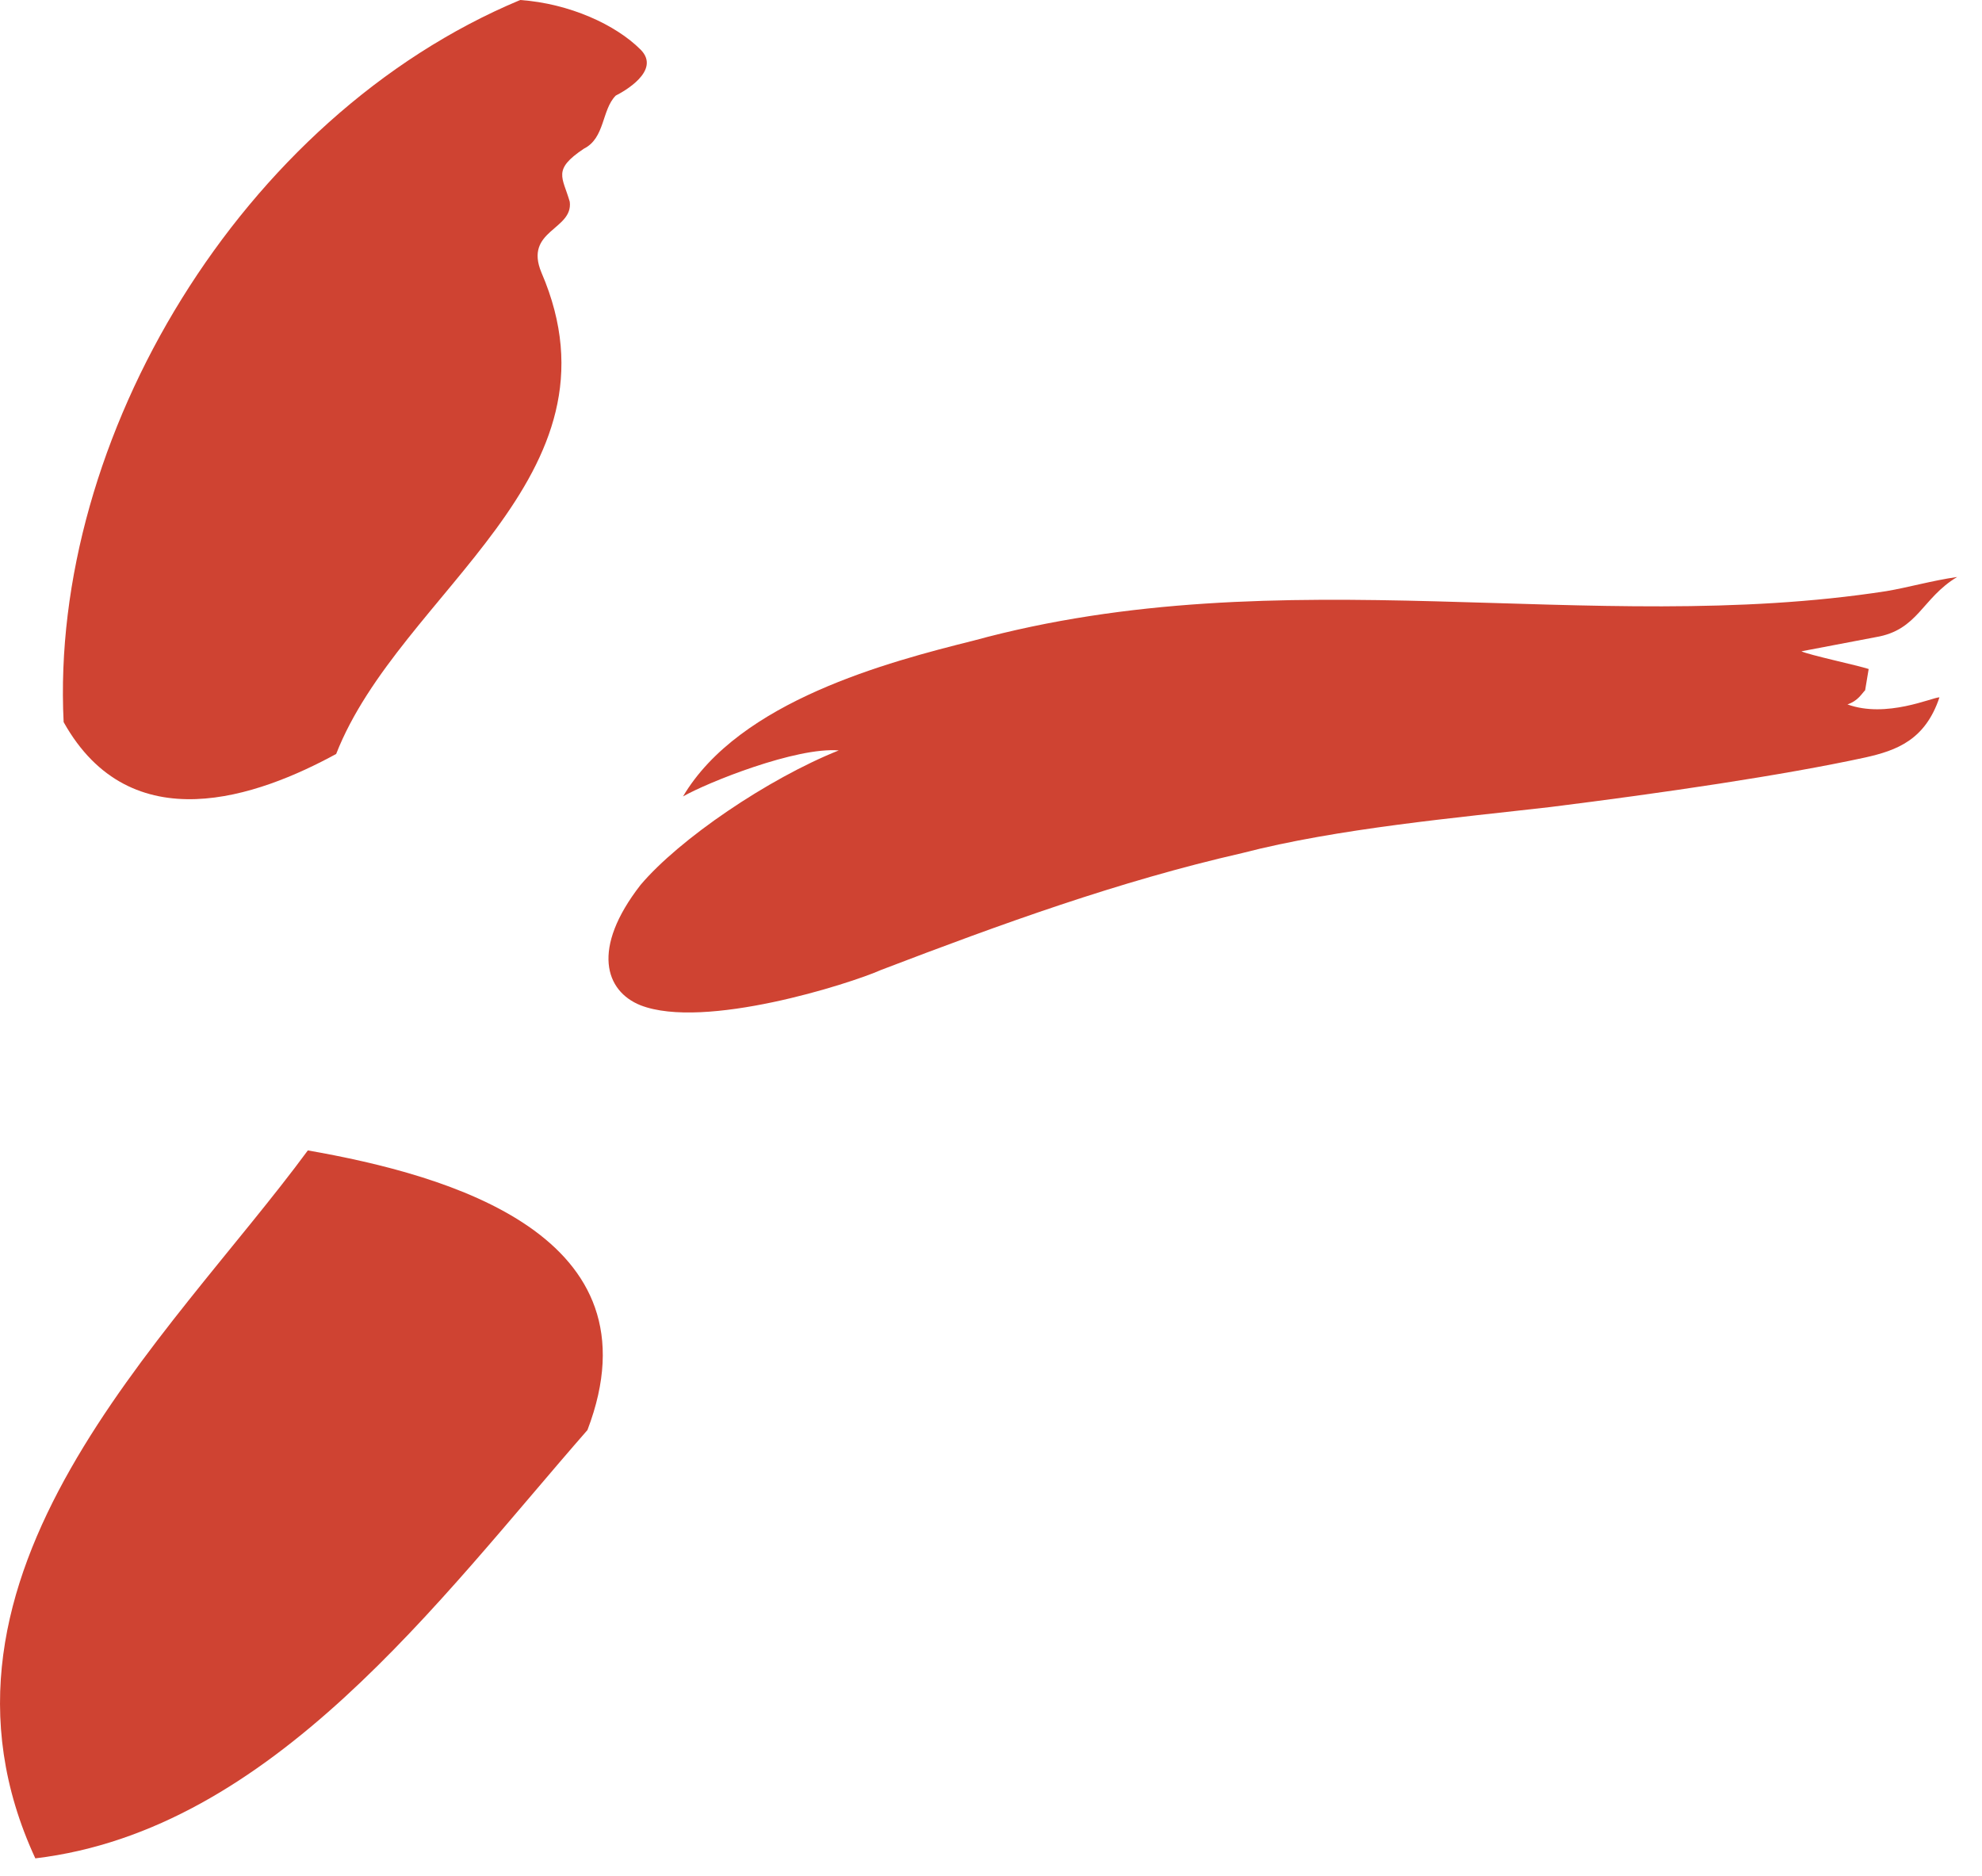
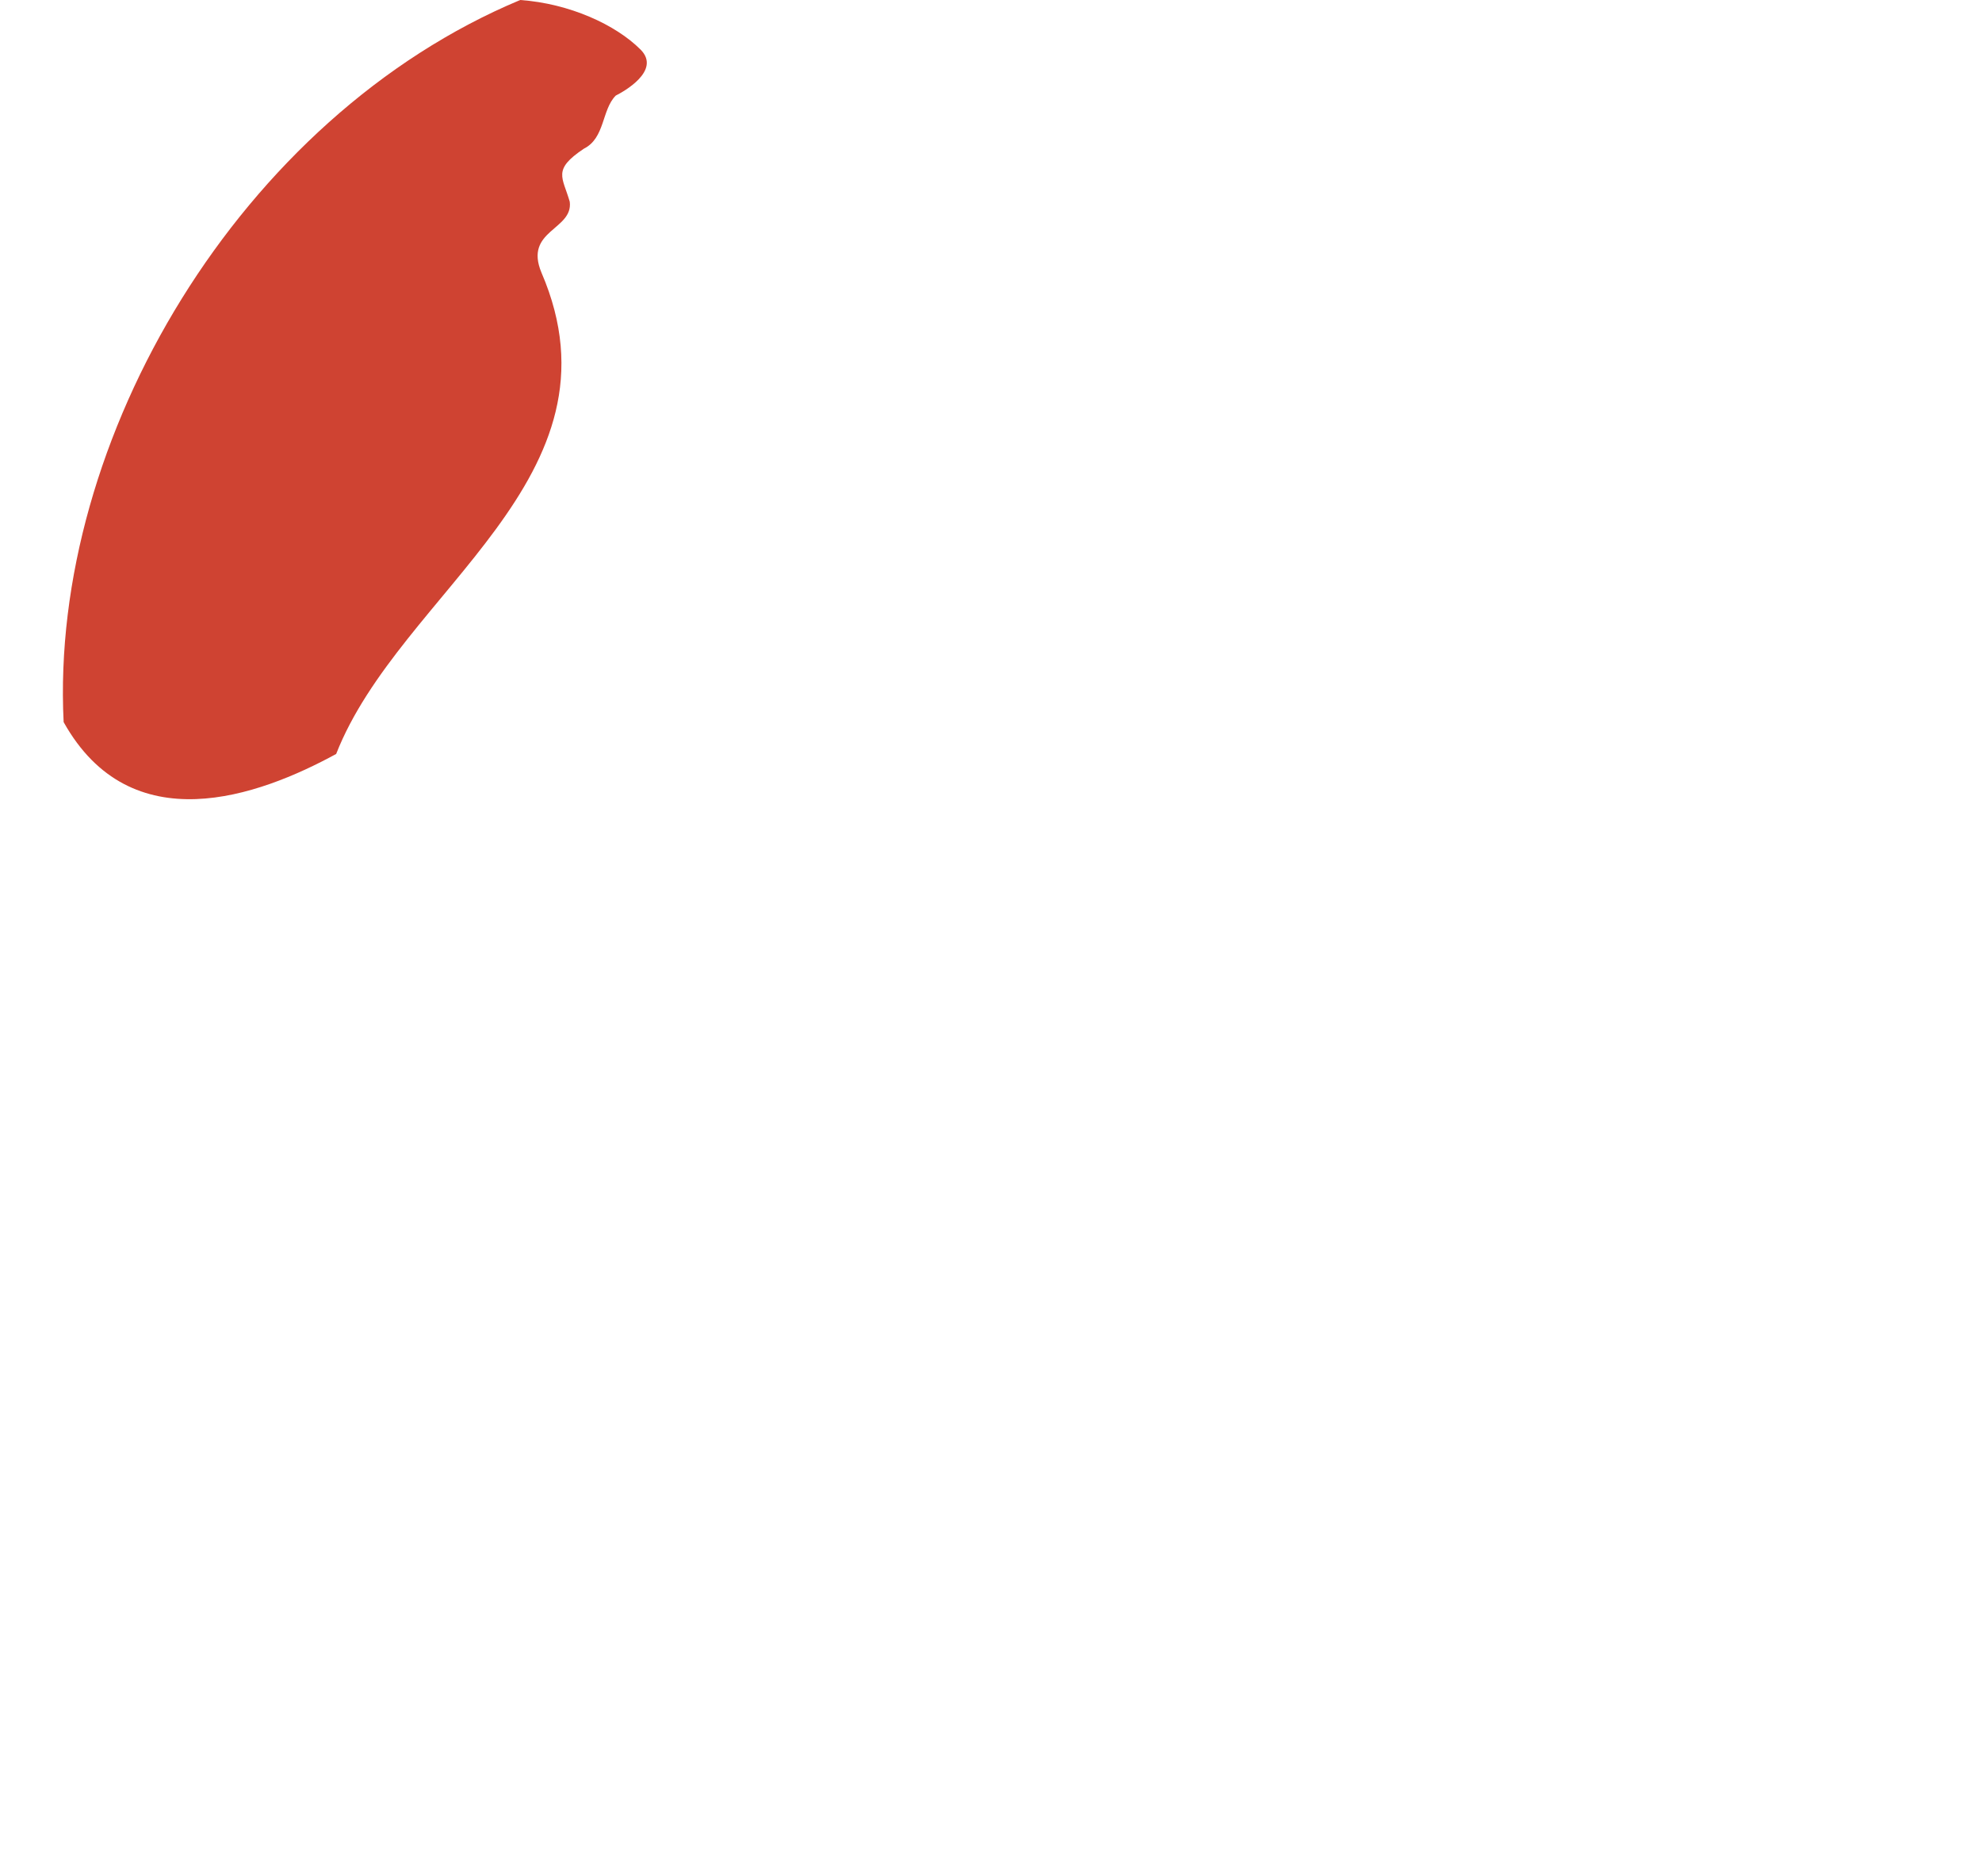
<svg xmlns="http://www.w3.org/2000/svg" width="56" height="53" viewBox="0 0 56 53" fill="none">
-   <path fill-rule="evenodd" clip-rule="evenodd" d="M16.598 40.4C12.398 45.2 7.698 51.7 0.998 52.5C-2.702 44.5 4.798 37.8 8.698 32.5C12.698 33.2 18.698 34.9 16.598 40.4Z" fill="#cf4332" />
  <path fill-rule="evenodd" clip-rule="evenodd" d="M18.098 1.4C18.698 2 17.598 2.6 17.398 2.7C16.998 3.1 17.098 3.9 16.498 4.2C15.598 4.8 15.898 5 16.098 5.7C16.198 6.5 14.798 6.5 15.298 7.7C17.798 13.5 11.298 16.7 9.498 21.3C7.298 22.5 3.698 23.8 1.798 20.4C1.398 12.4 6.798 3.3 14.698 0C16.098 0.1 17.398 0.7 18.098 1.4Z" fill="#cf4332" />
-   <path fill-rule="evenodd" clip-rule="evenodd" d="M53.298 16.7C44.898 18 36.298 15.7 27.498 18.1C25.098 18.7 20.898 19.8 19.298 22.5C19.998 22.1 22.498 21.1 23.698 21.2C21.698 22 19.198 23.7 18.098 25C16.698 26.8 17.098 28 18.098 28.4C19.898 29.1 23.998 27.8 24.898 27.4C28.298 26.1 31.598 24.9 35.098 24.1C37.798 23.4 41.198 23.1 43.798 22.8C46.998 22.4 50.398 21.9 52.698 21.4C53.598 21.2 54.398 20.9 54.798 19.7C54.598 19.7 53.298 20.3 52.198 19.9C52.498 19.8 52.598 19.6 52.698 19.5L52.798 18.9C52.498 18.8 51.098 18.5 50.898 18.4L52.998 18C54.198 17.8 54.298 16.9 55.298 16.3C54.598 16.4 53.898 16.6 53.298 16.7Z" fill="#cf4332" />
</svg>